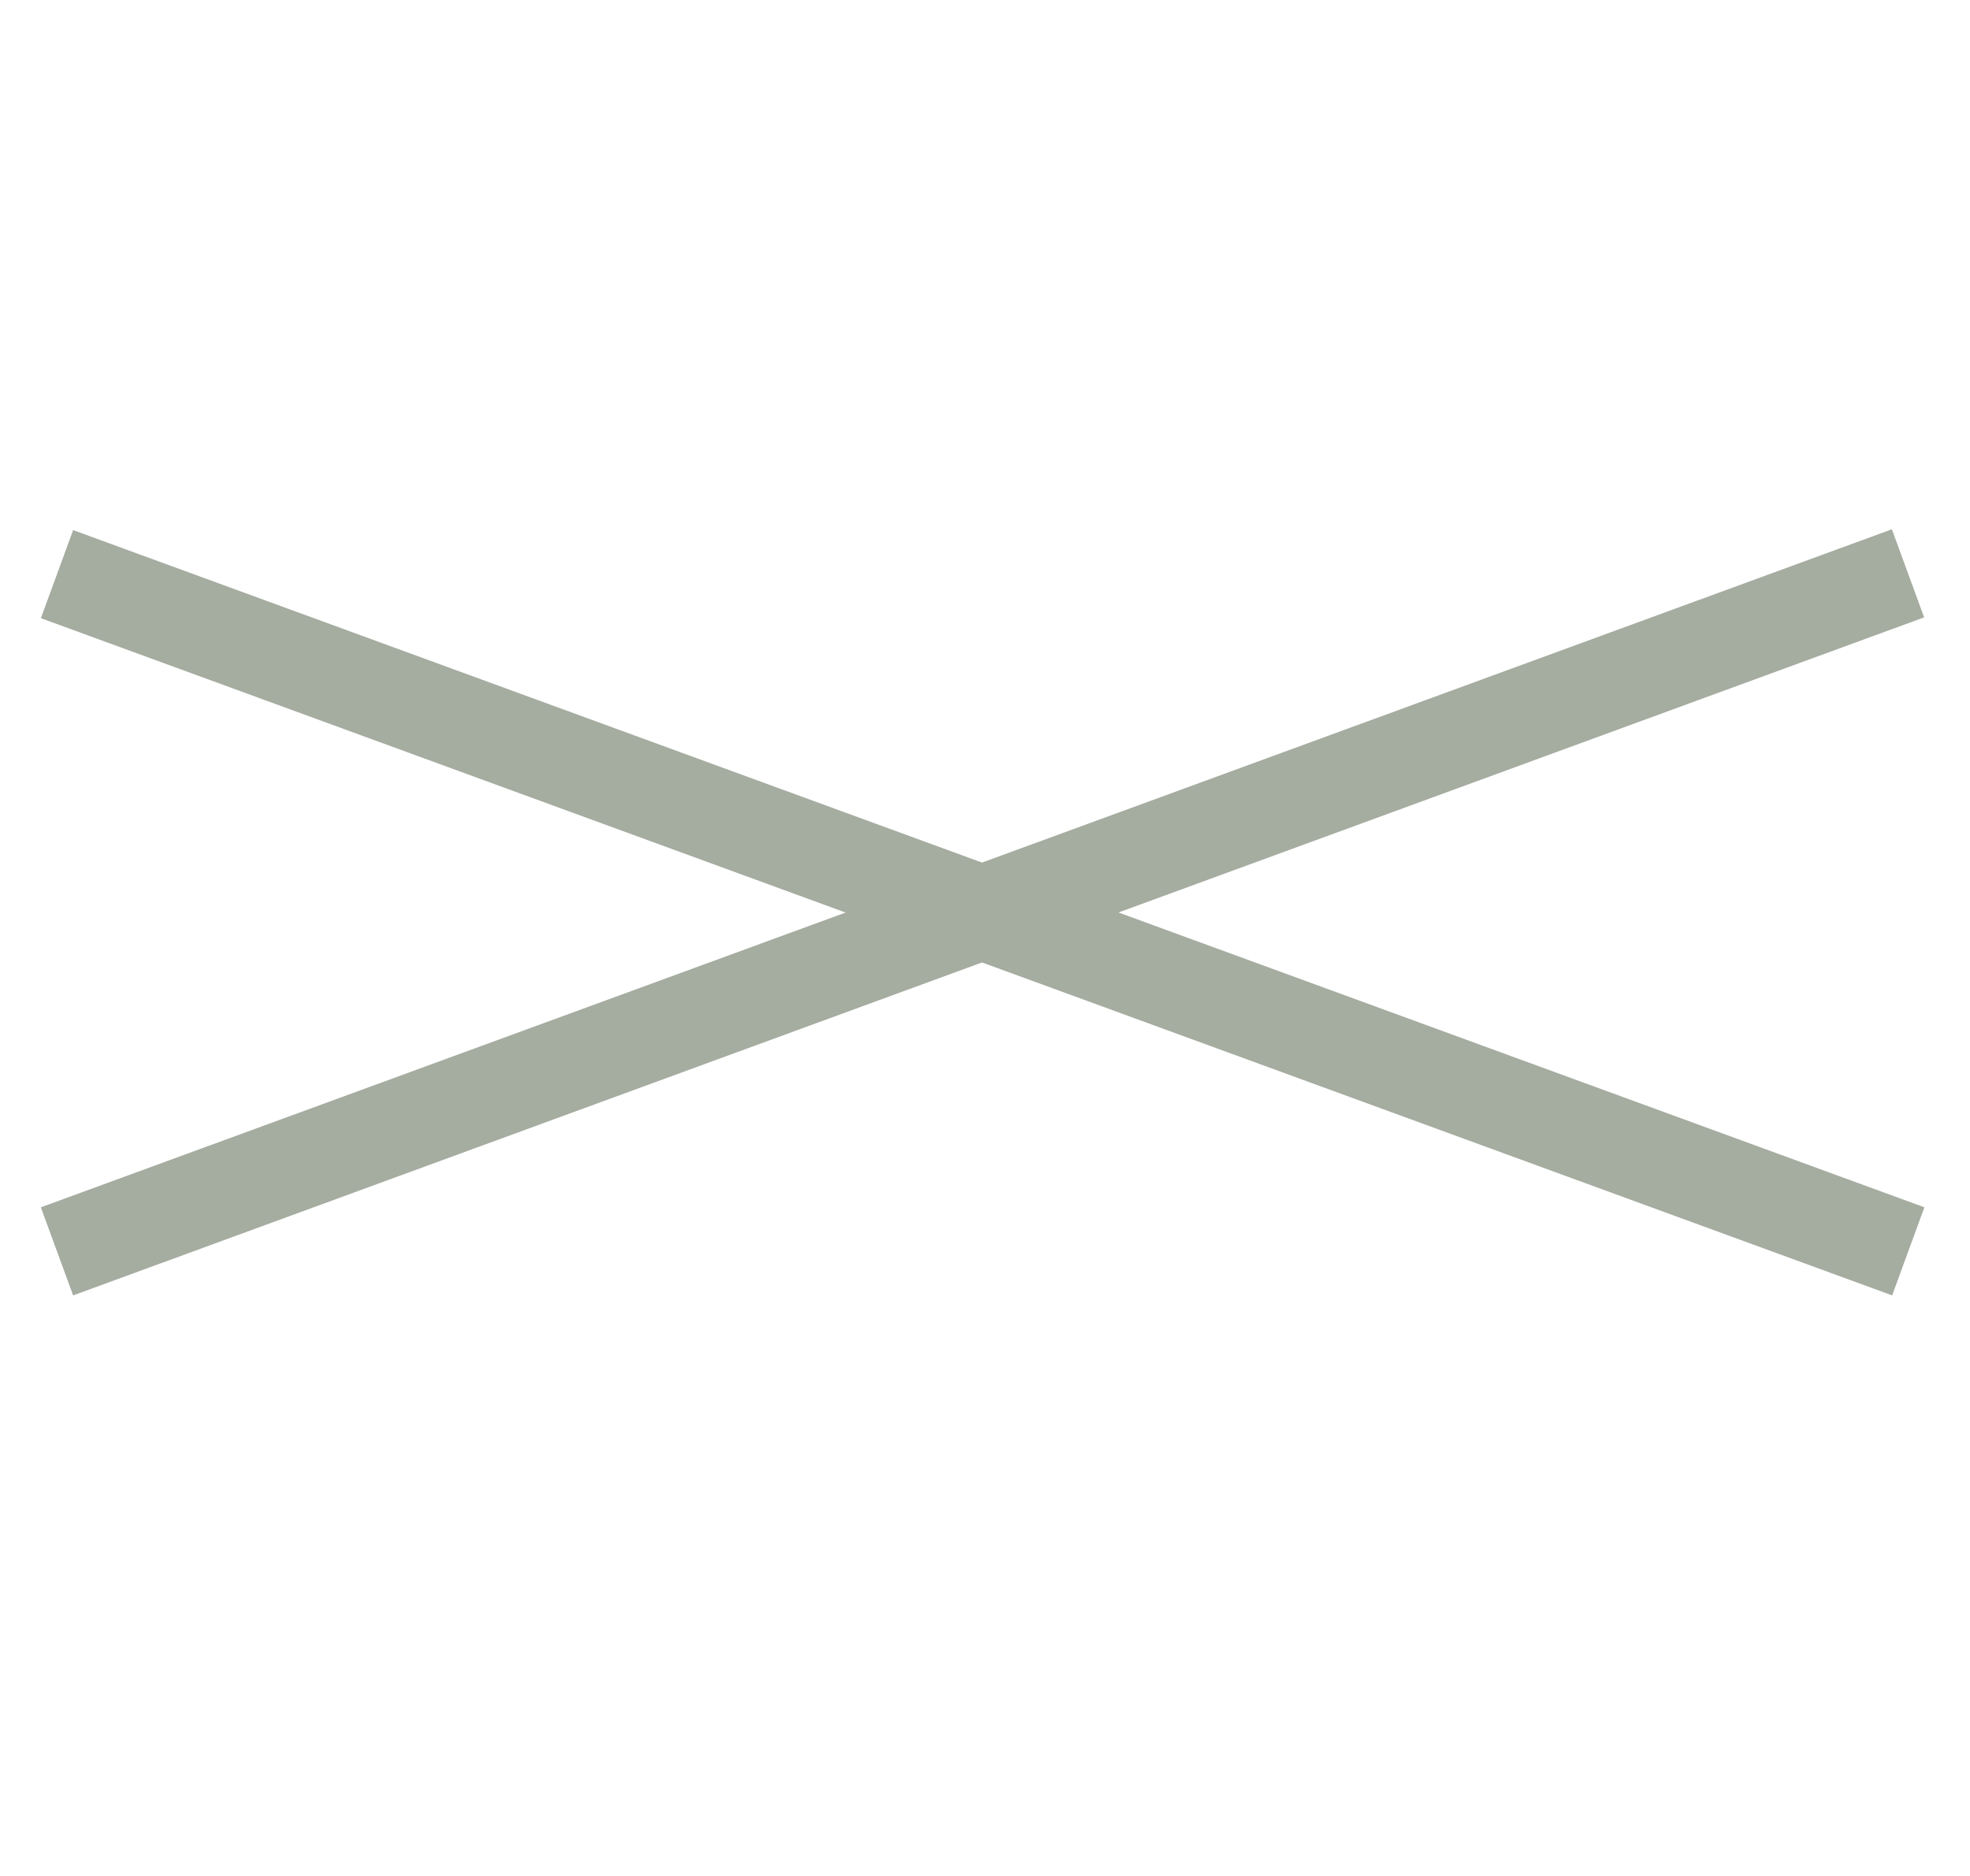
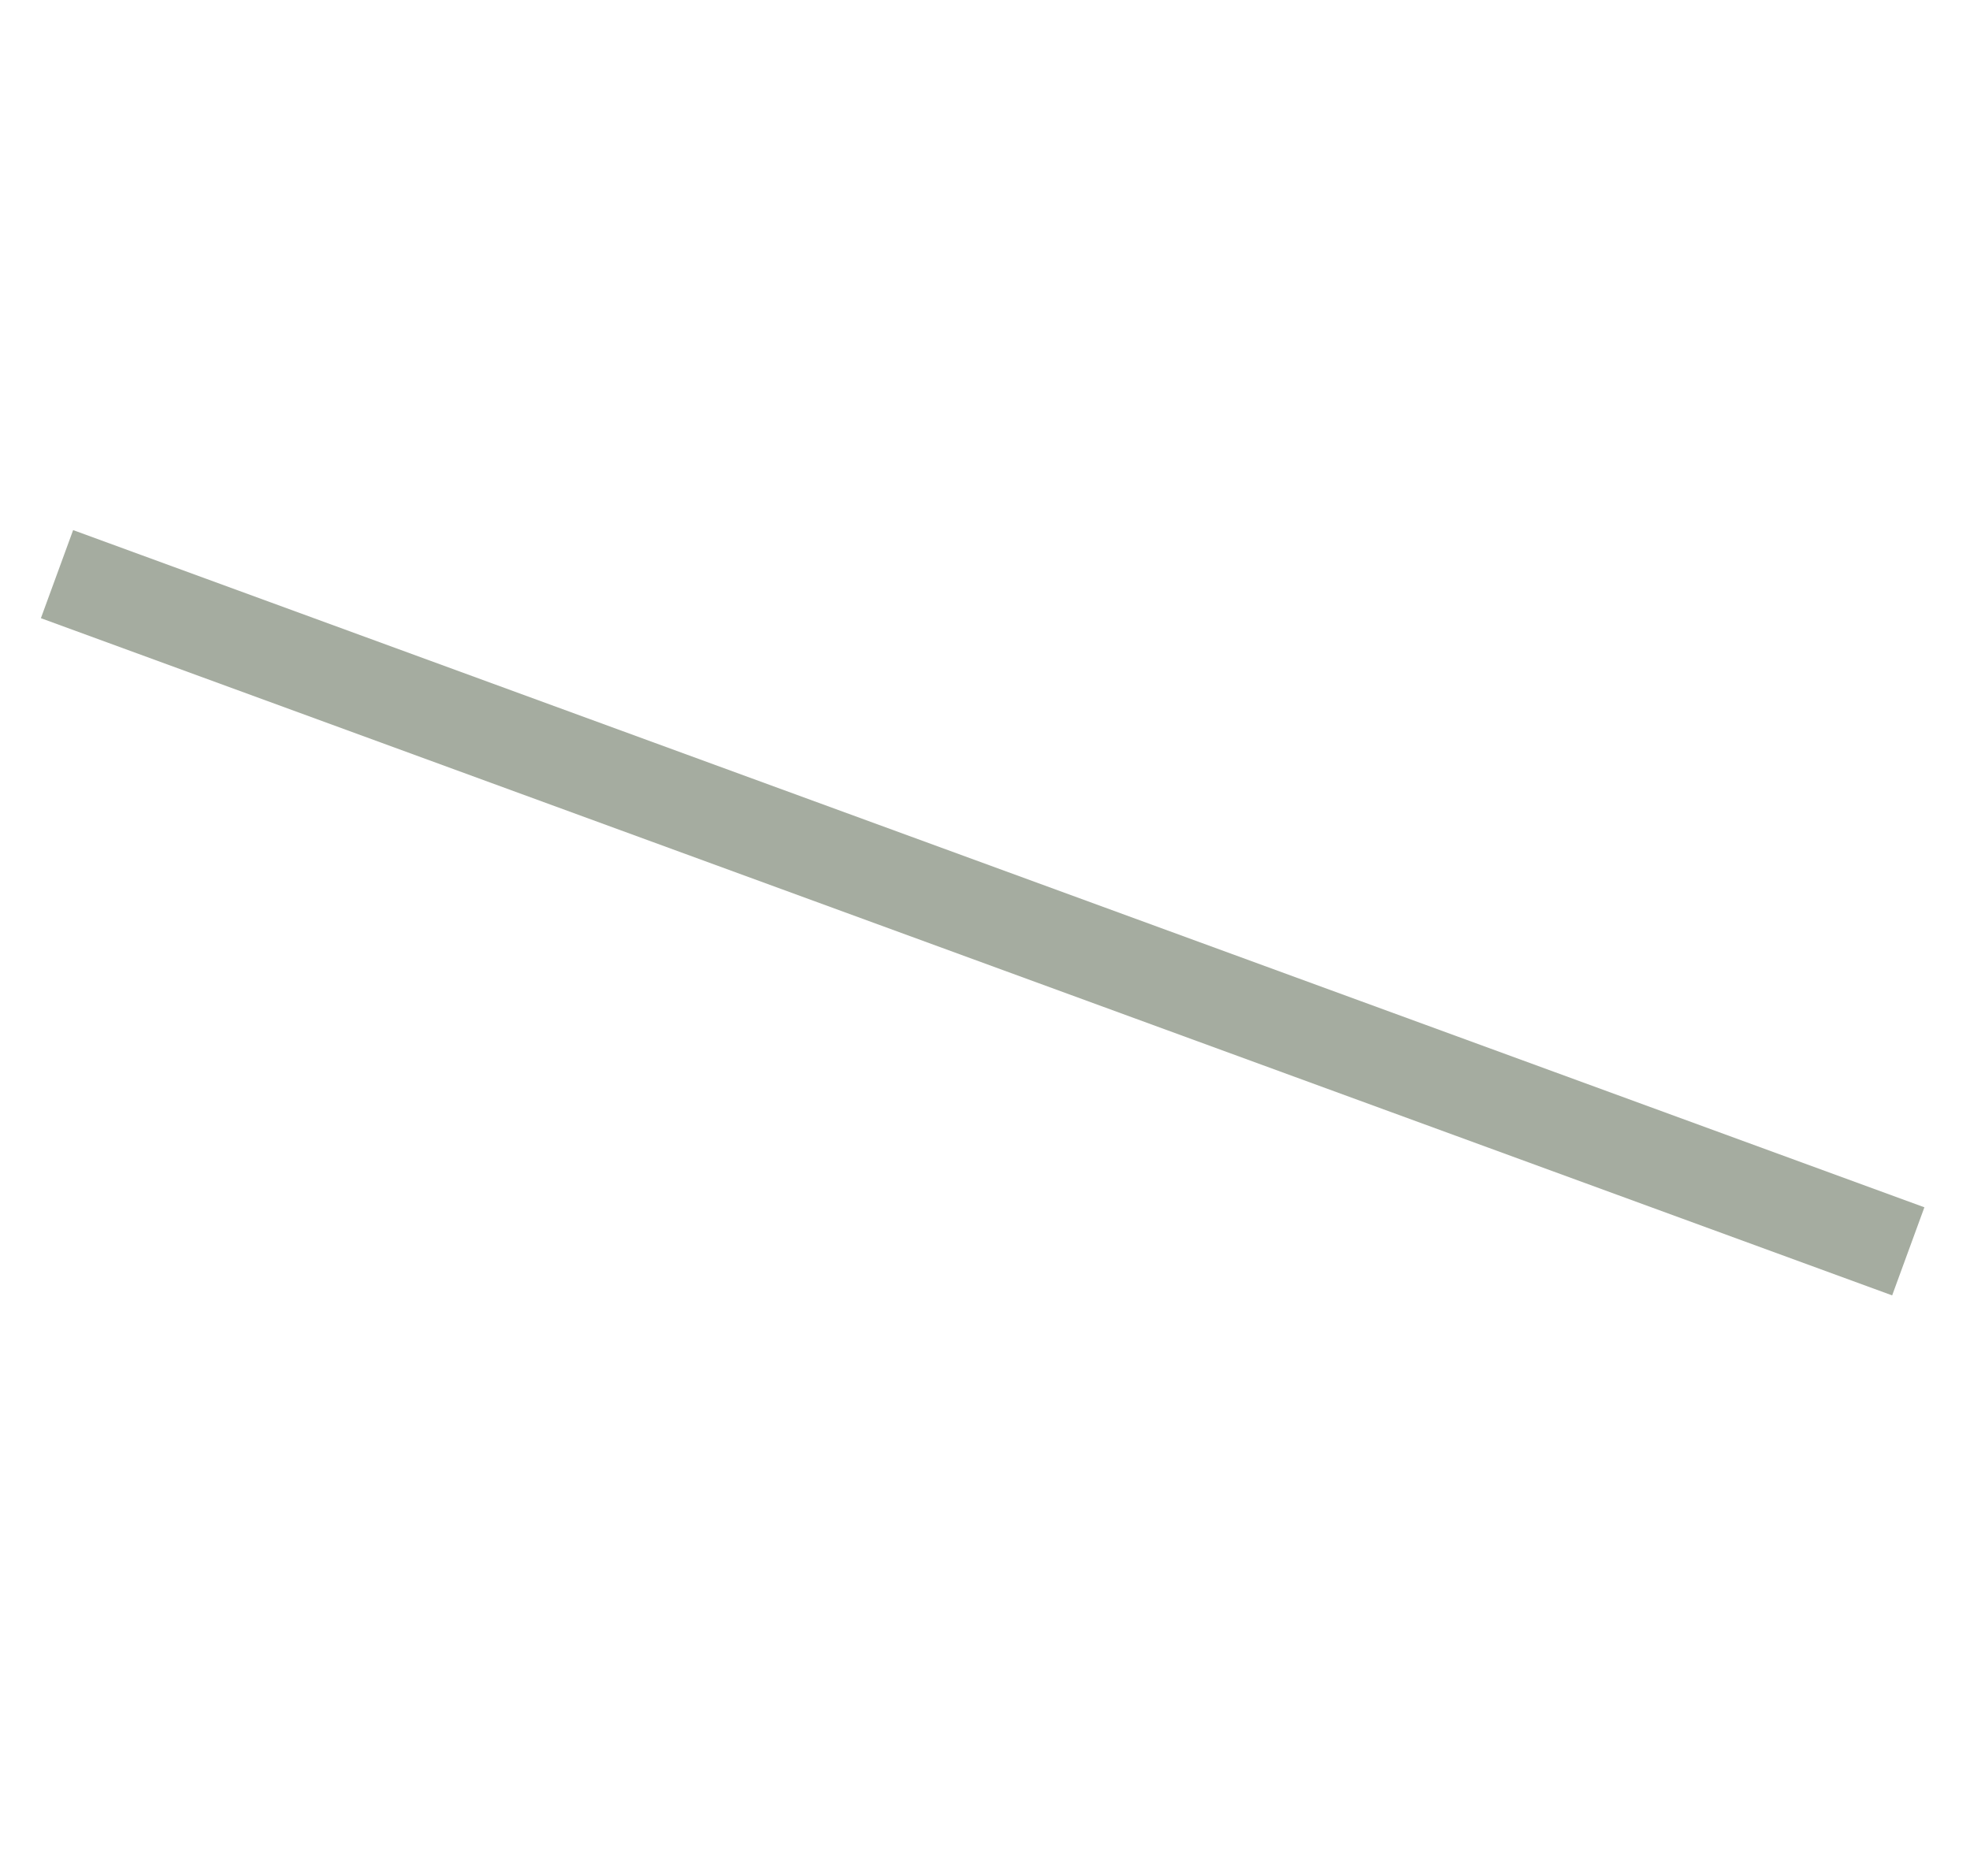
<svg xmlns="http://www.w3.org/2000/svg" width="42" height="40" viewBox="0 0 42 40" fill="none">
  <rect x="1.559" y="11.303" width="42.027" height="2" transform="rotate(20.095 1.559 11.303)" fill="#A5ACA0" />
-   <rect width="42.027" height="2" transform="matrix(0.939 -0.344 -0.344 -0.939 1.559 27.621)" fill="#A5ACA0" />
</svg>